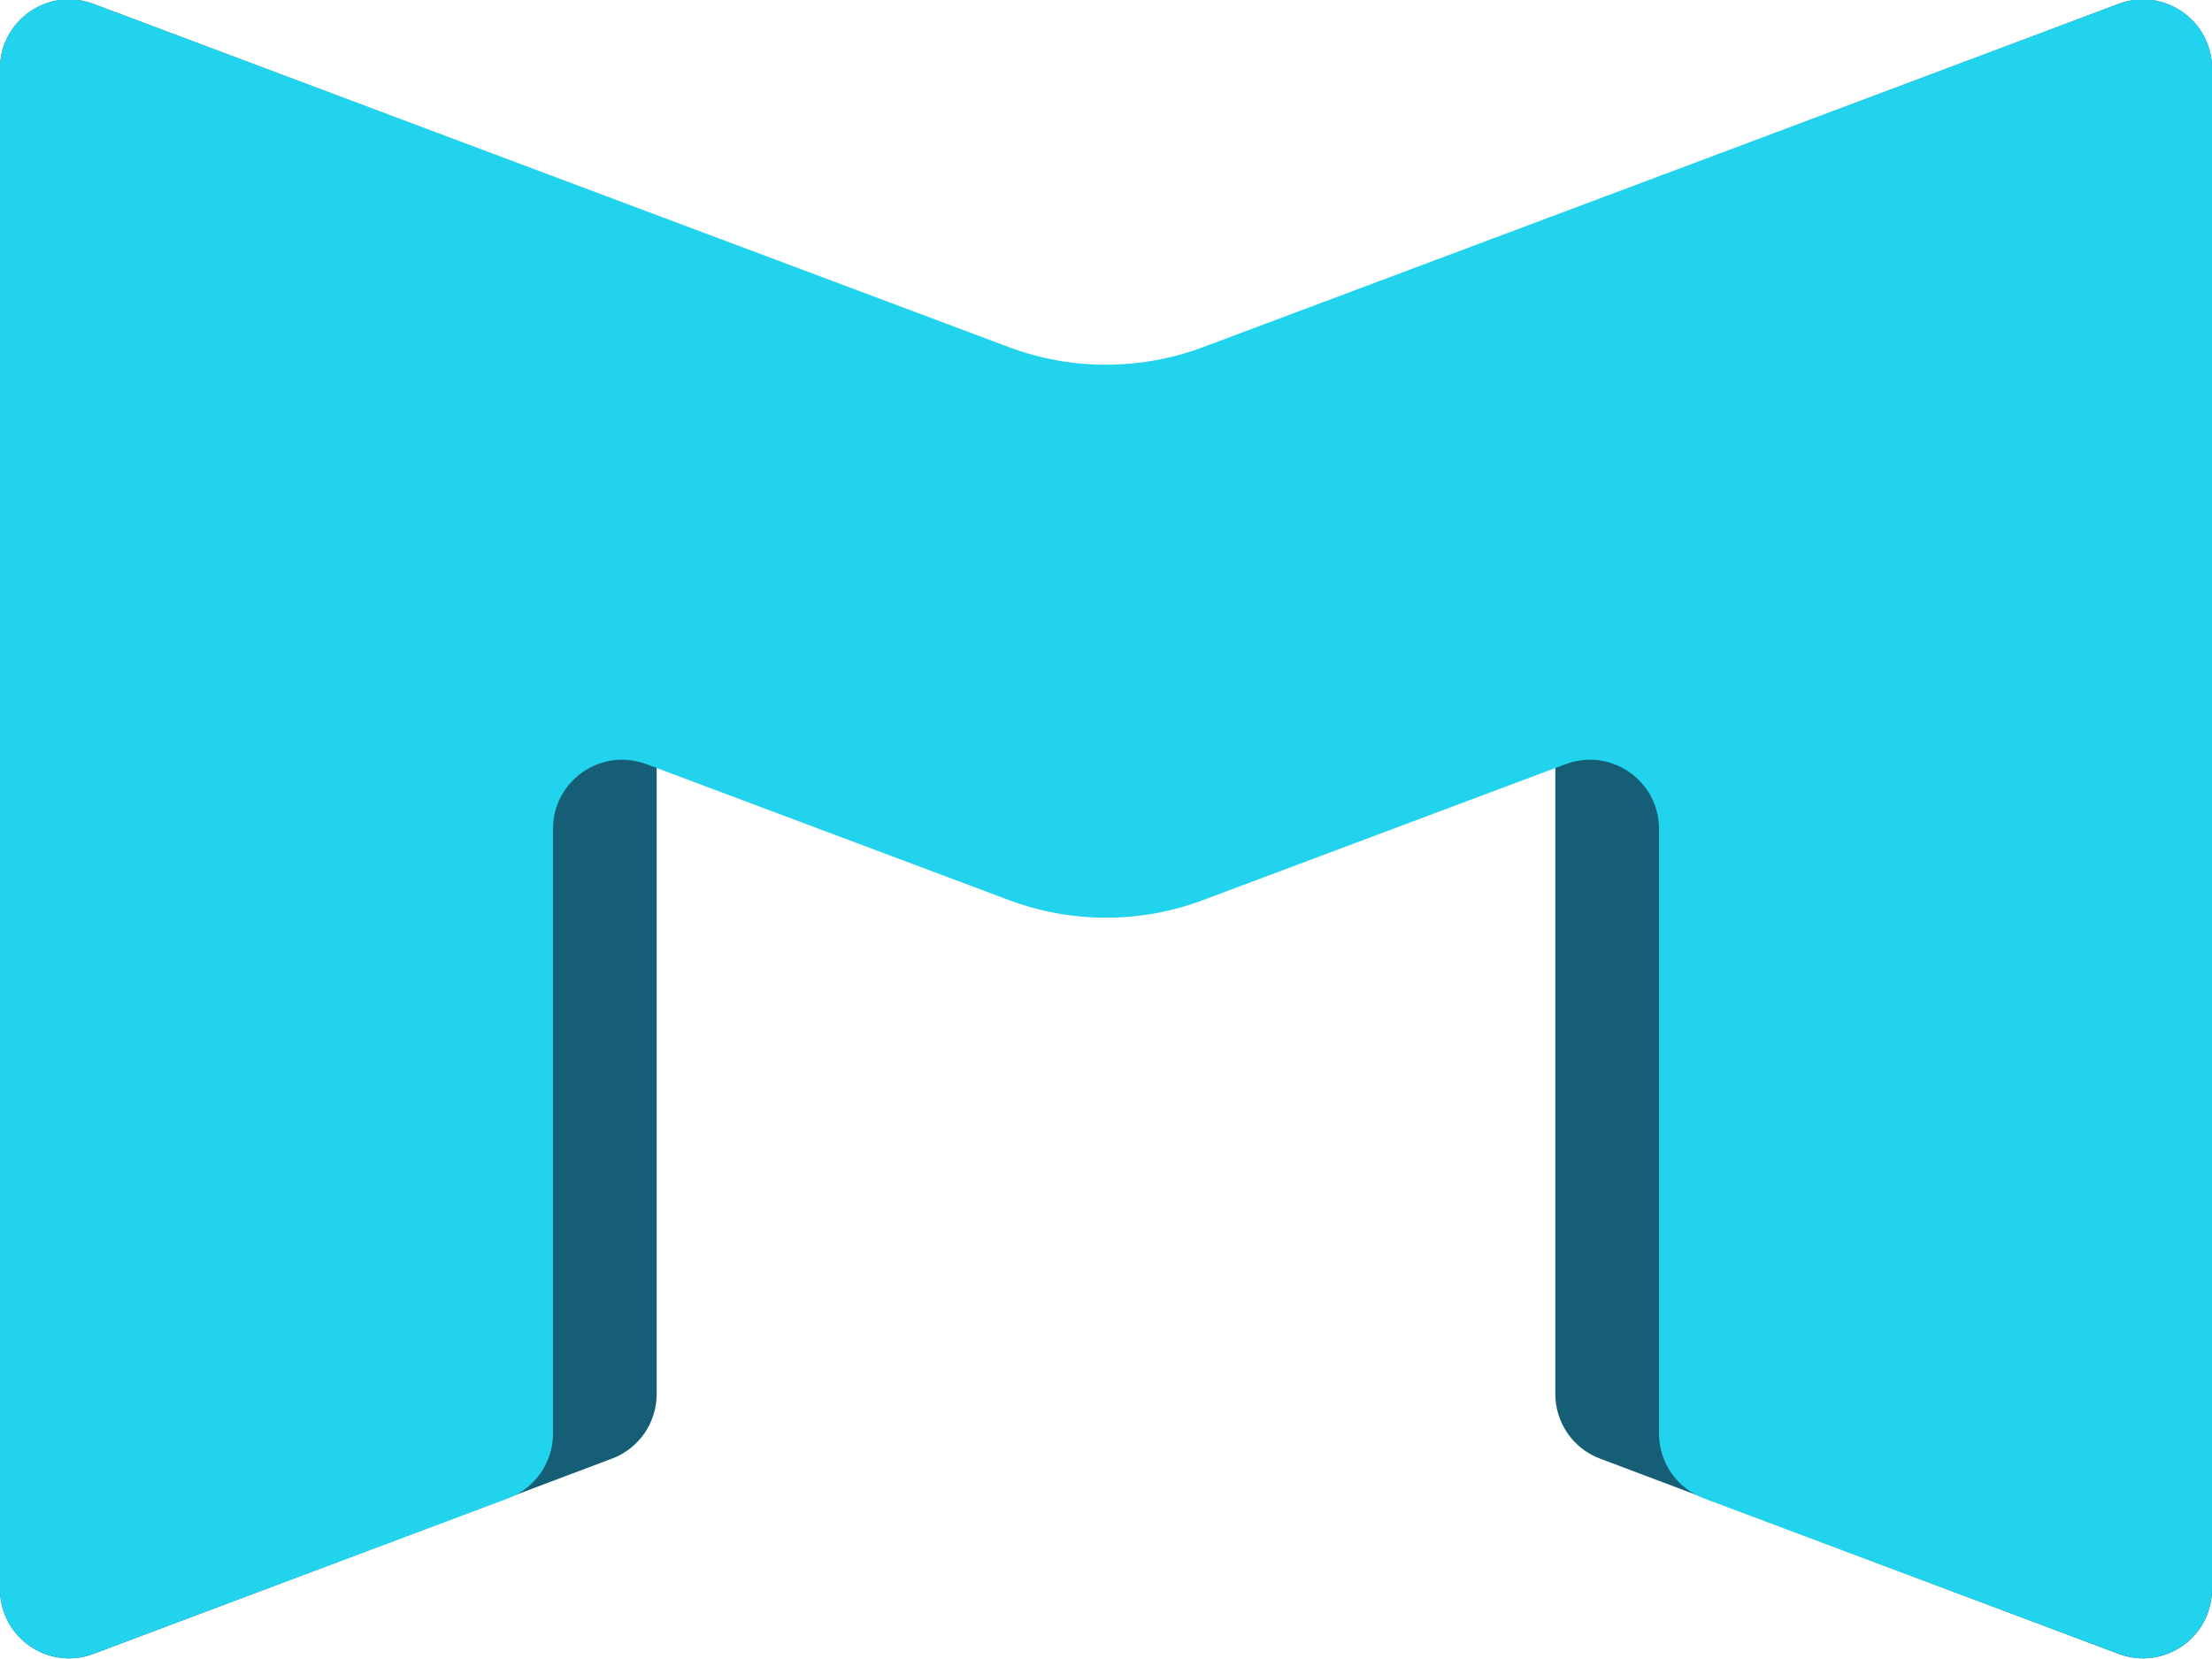
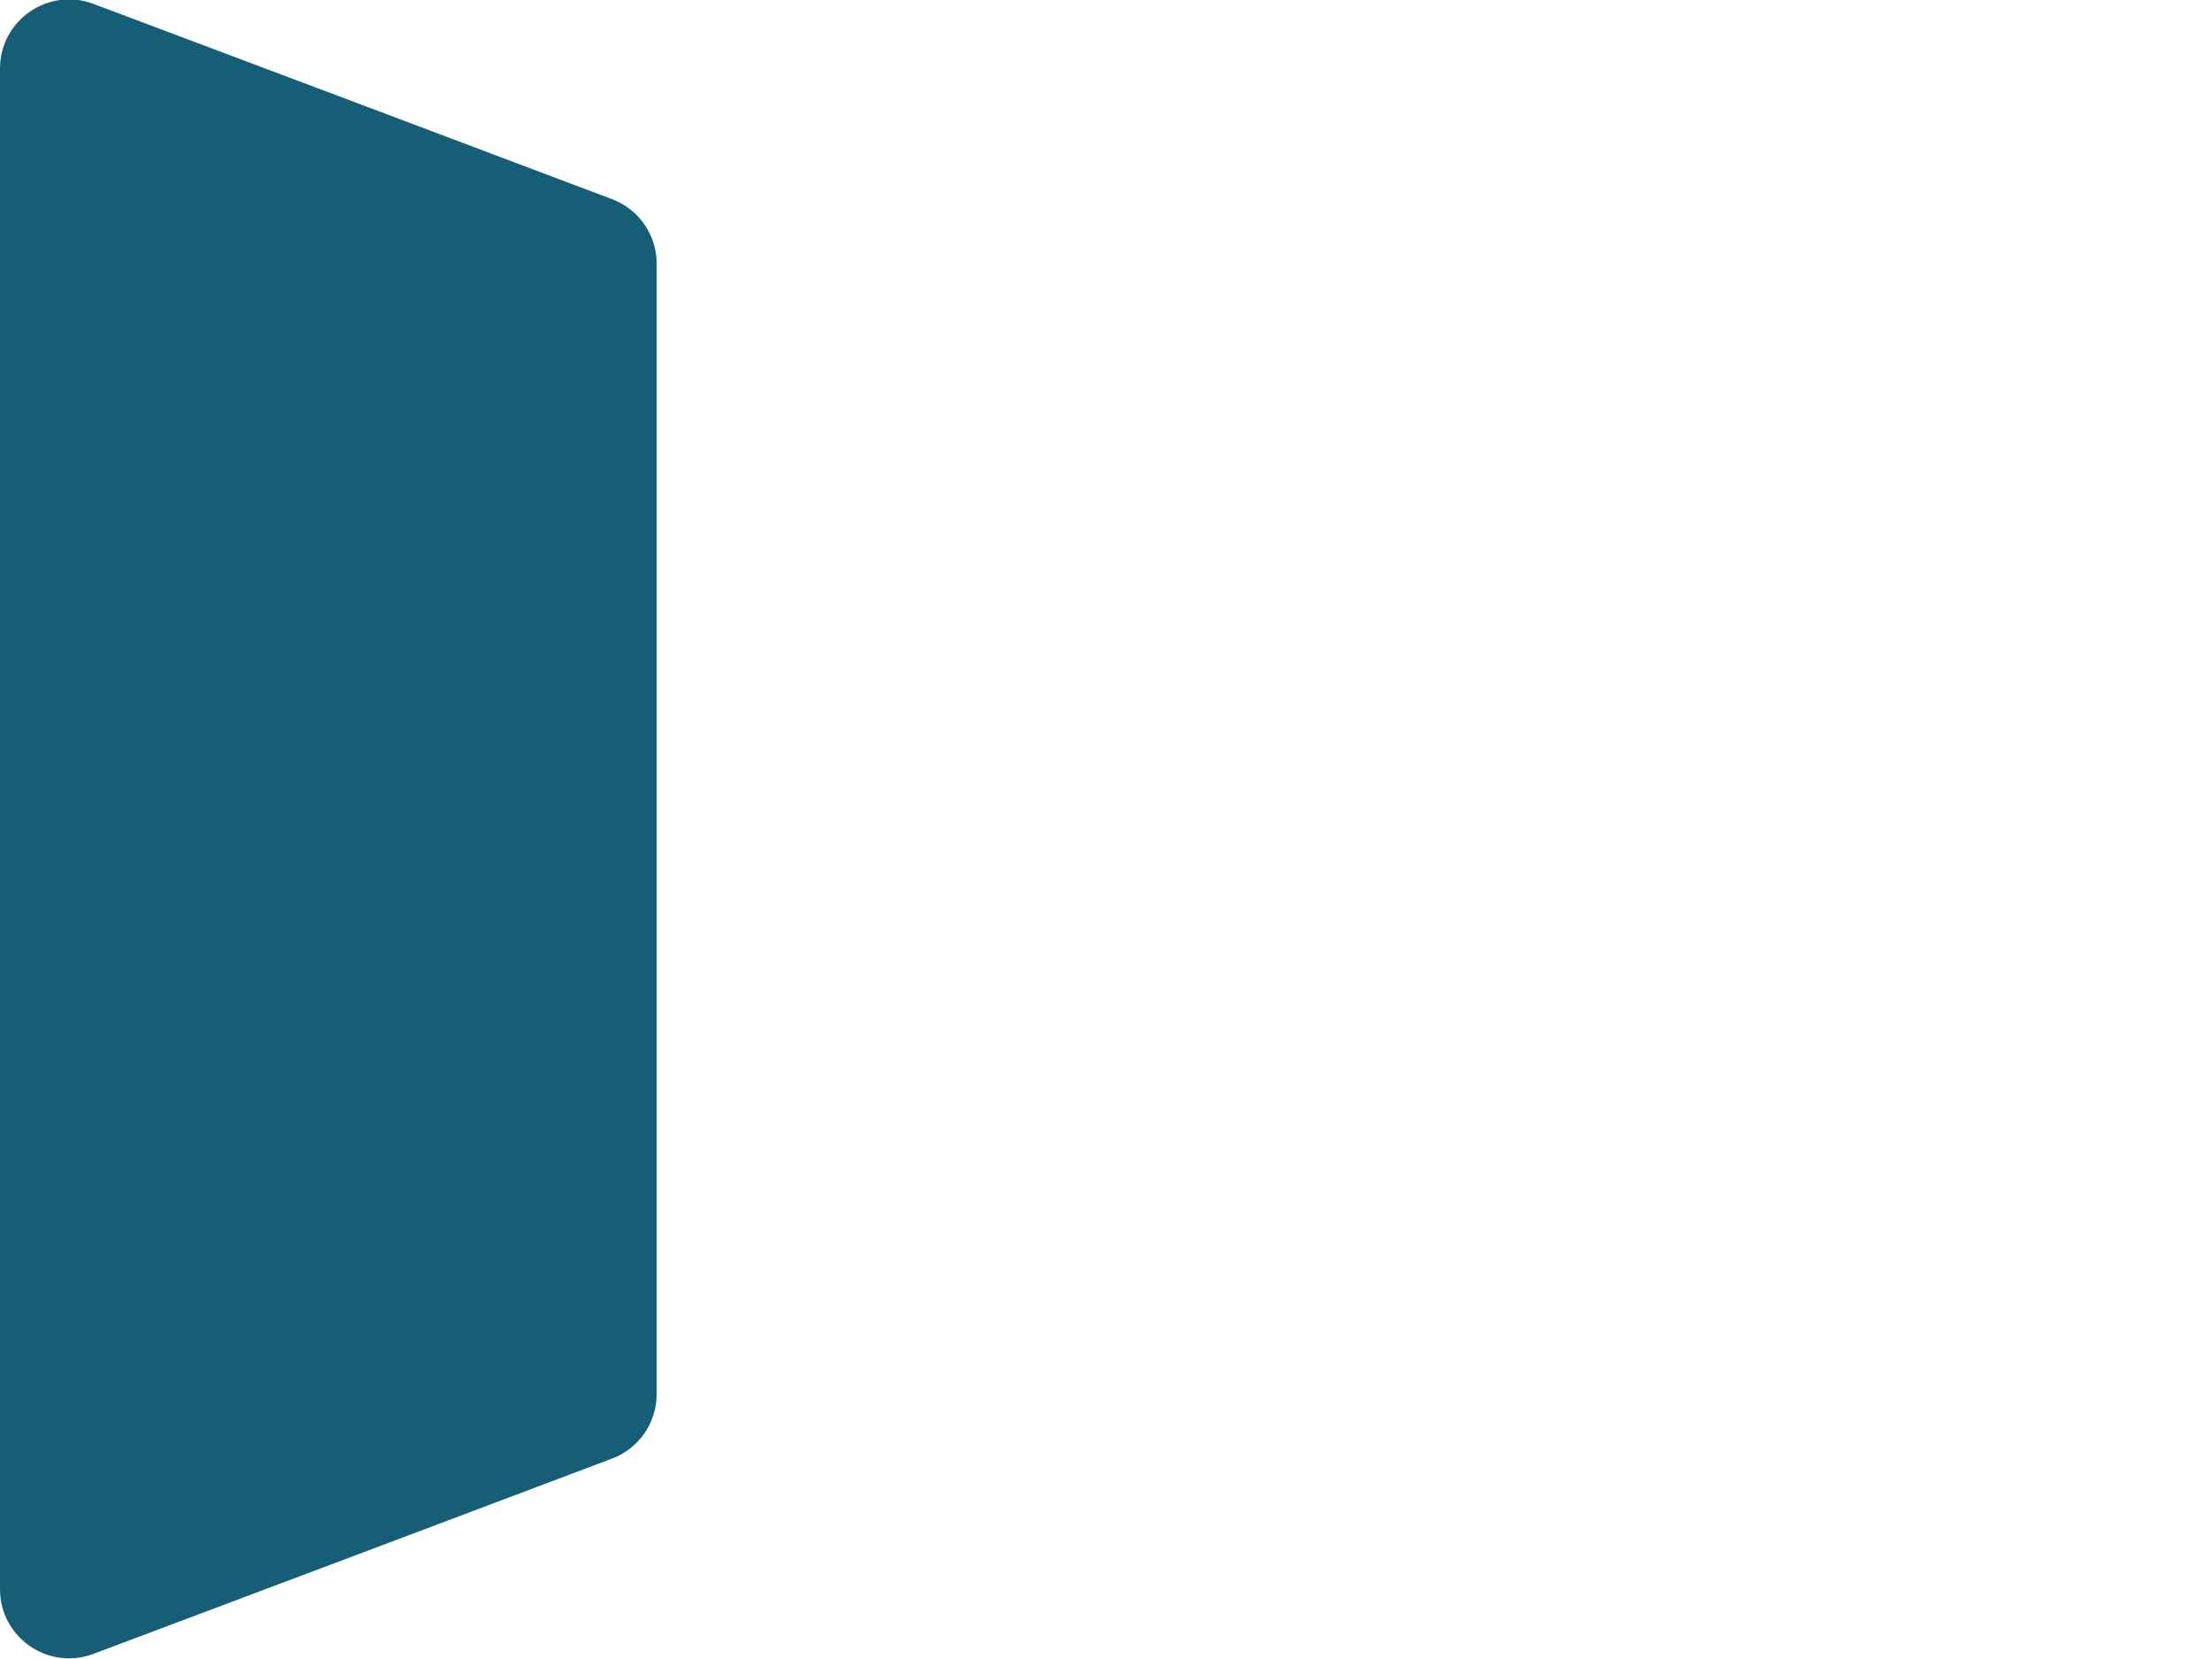
<svg xmlns="http://www.w3.org/2000/svg" width="32" height="24" viewBox="0 0 32 24" fill="none">
  <g clip-path="url(#clip0_805_36172)">
    <path d="M9.5 3.817C9.5 3.401 9.245 3.029 8.856 2.882C7.319 2.302 3.413 0.829 1.351 0.056C0.697 -0.19 0 0.294 0 0.992L0 22.99C0 23.688 0.697 24.172 1.351 23.926C3.413 23.153 7.319 21.68 8.856 21.1C9.245 20.953 9.5 20.581 9.5 20.165V3.817Z" fill="#155E75" />
-     <path d="M22.5 20.165C22.5 20.581 22.755 20.953 23.144 21.1C24.681 21.68 28.587 23.153 30.649 23.926C31.303 24.172 32 23.688 32 22.99V0.993C32 0.295 31.303 -0.189 30.649 0.056C28.587 0.83 24.681 2.303 23.144 2.883C22.755 3.03 22.5 3.402 22.5 3.818V20.165Z" fill="#155E75" />
-     <path d="M17.404 5.022L30.649 0.056C31.303 -0.19 32 0.294 32 0.992V22.989C32 23.687 31.303 24.171 30.649 23.925L24.649 21.676C24.259 21.529 24 21.156 24 20.739V11.991C24 11.293 23.303 10.81 22.649 11.055L17.404 13.021C16.499 13.361 15.501 13.361 14.595 13.021L9.351 11.055C8.697 10.81 8 11.293 8 11.991V20.739C8 21.156 7.741 21.529 7.351 21.676L1.351 23.925C0.697 24.171 0 23.687 0 22.989V0.992C0 0.294 0.697 -0.19 1.351 0.056L14.595 5.022C15.501 5.361 16.499 5.361 17.404 5.022Z" fill="#22D3EE" />
  </g>
  <defs>
    <clipPath id="clip0_805_36172">
      <rect width="32" height="24" fill="white" />
    </clipPath>
  </defs>
</svg>